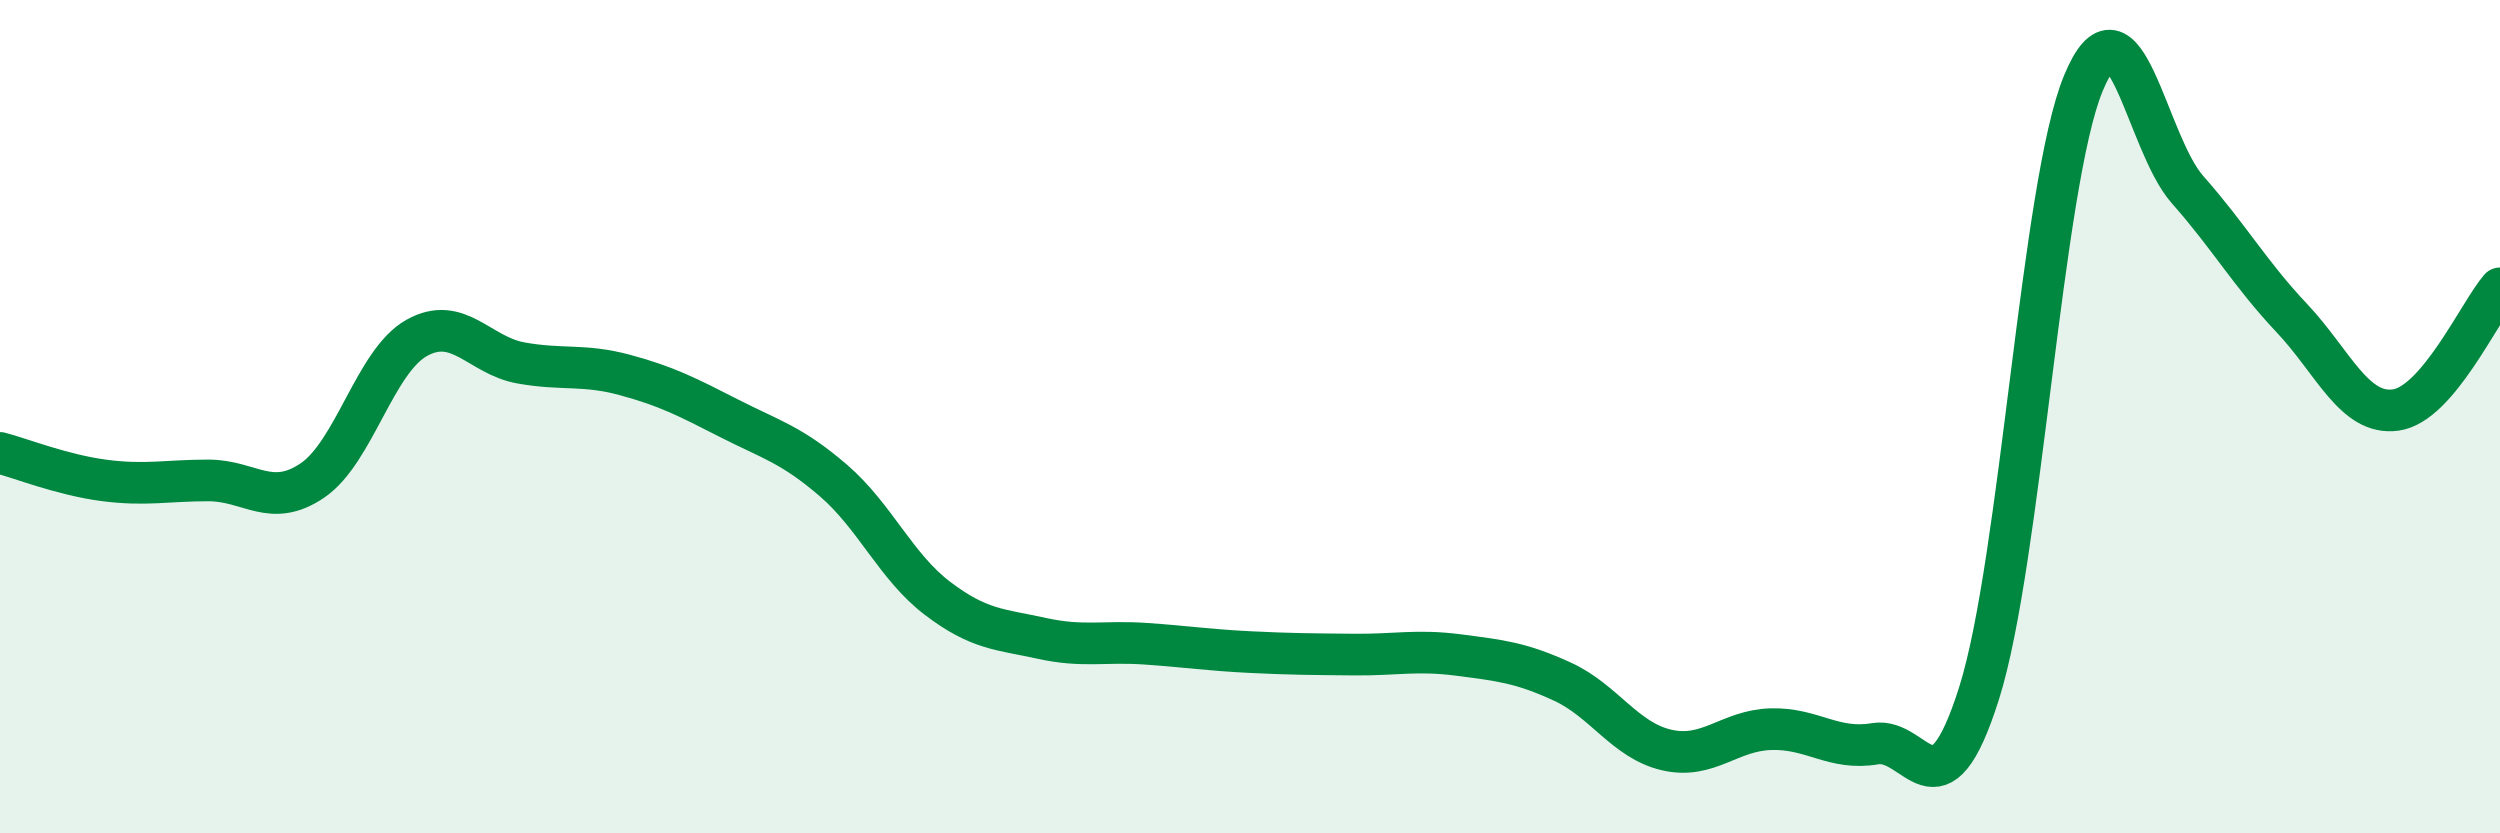
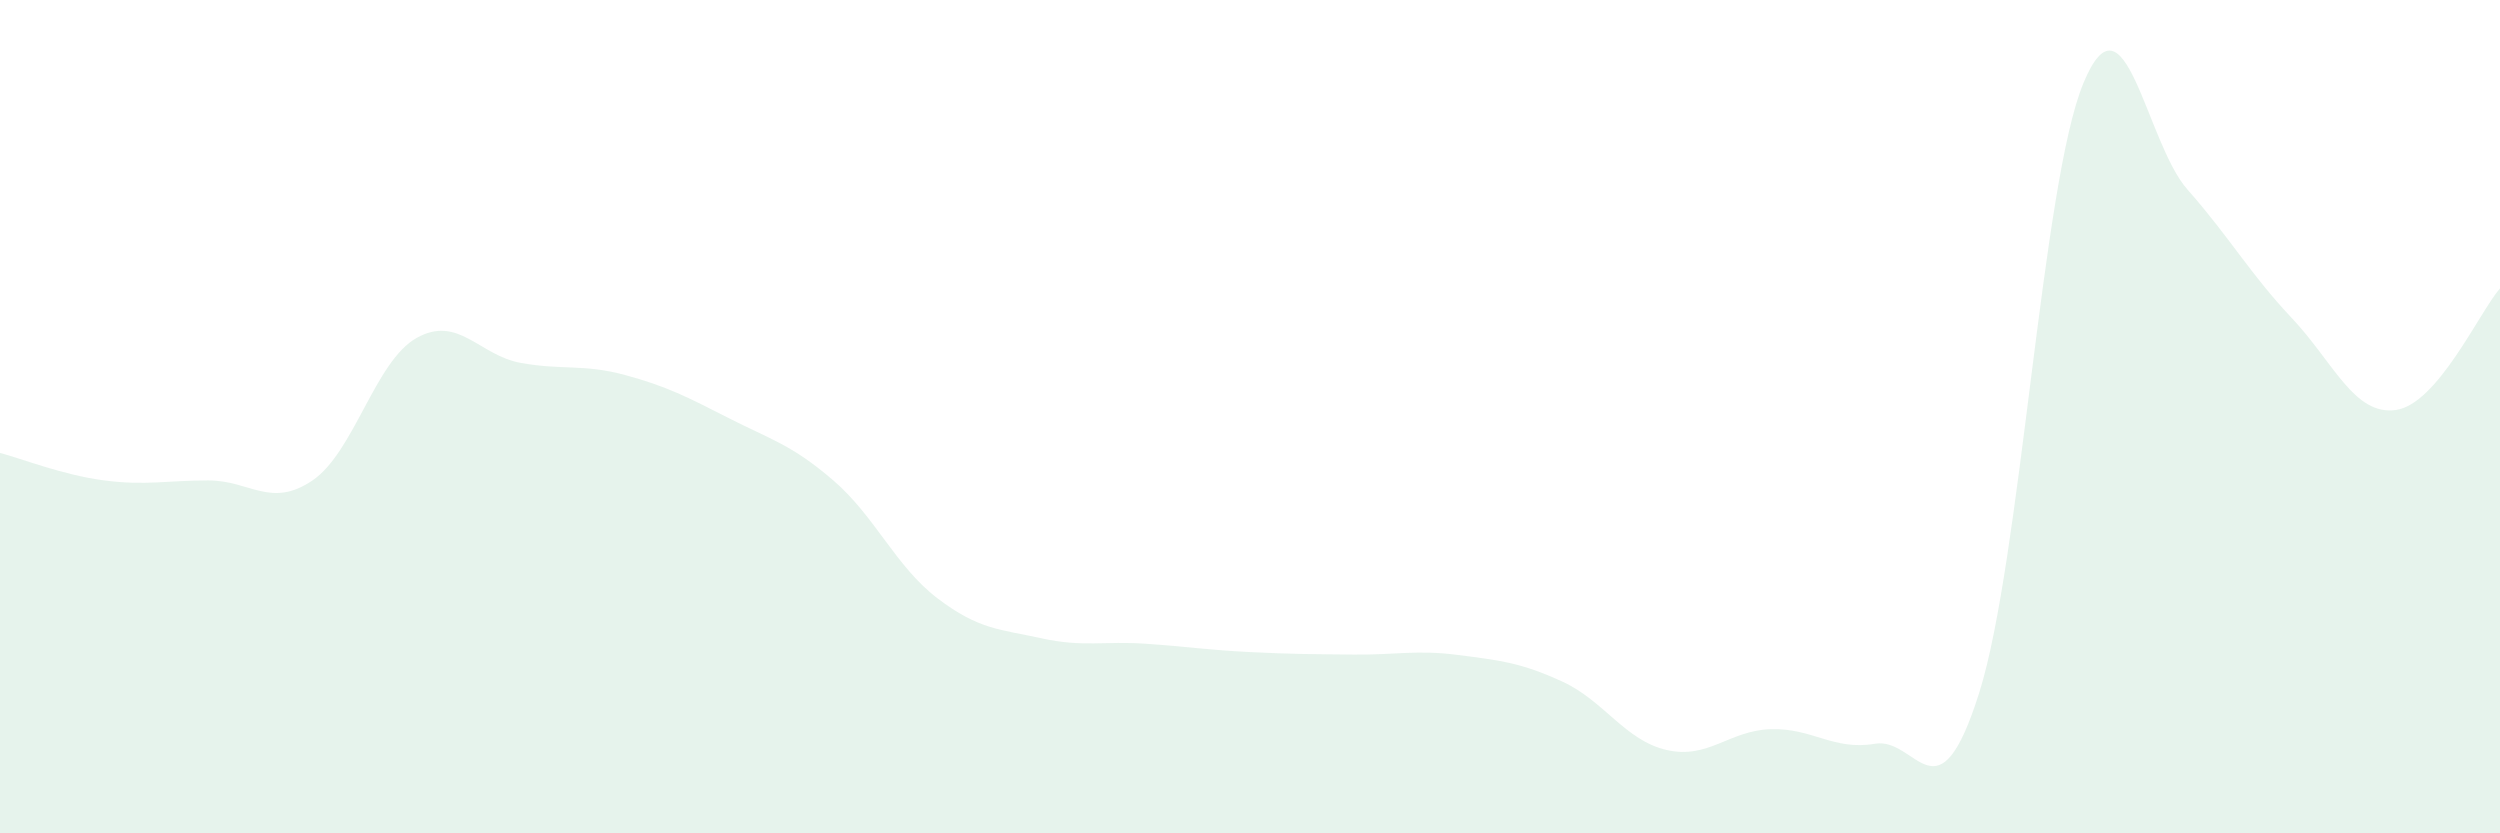
<svg xmlns="http://www.w3.org/2000/svg" width="60" height="20" viewBox="0 0 60 20">
  <path d="M 0,10.87 C 0.5,11 1.5,11.4 2.5,11.53 C 3.5,11.66 4,11.53 5,11.53 C 6,11.53 6.5,12.21 7.5,11.53 C 8.5,10.85 9,8.67 10,8.11 C 11,7.55 11.5,8.53 12.5,8.71 C 13.5,8.89 14,8.73 15,9 C 16,9.27 16.5,9.53 17.5,10.04 C 18.5,10.55 19,10.67 20,11.53 C 21,12.39 21.5,13.6 22.5,14.36 C 23.5,15.12 24,15.1 25,15.32 C 26,15.54 26.5,15.38 27.5,15.45 C 28.5,15.52 29,15.6 30,15.65 C 31,15.7 31.5,15.7 32.5,15.71 C 33.5,15.72 34,15.59 35,15.72 C 36,15.85 36.5,15.9 37.5,16.36 C 38.5,16.82 39,17.77 40,18 C 41,18.23 41.5,17.53 42.5,17.5 C 43.5,17.47 44,18.02 45,17.85 C 46,17.68 46.5,19.8 47.5,16.63 C 48.5,13.46 49,4.42 50,2 C 51,-0.42 51.5,3.42 52.5,4.55 C 53.5,5.68 54,6.57 55,7.63 C 56,8.69 56.5,9.98 57.5,9.84 C 58.5,9.7 59.5,7.5 60,6.92L60 20L0 20Z" fill="#008740" opacity="0.1" stroke-linecap="round" stroke-linejoin="round" />
-   <path d="M 0,10.87 C 0.5,11 1.5,11.4 2.5,11.53 C 3.5,11.66 4,11.53 5,11.53 C 6,11.53 6.5,12.21 7.5,11.53 C 8.5,10.85 9,8.67 10,8.11 C 11,7.55 11.5,8.53 12.5,8.71 C 13.5,8.89 14,8.73 15,9 C 16,9.27 16.5,9.53 17.5,10.04 C 18.5,10.55 19,10.67 20,11.53 C 21,12.39 21.5,13.6 22.5,14.36 C 23.5,15.12 24,15.1 25,15.32 C 26,15.54 26.5,15.38 27.5,15.45 C 28.5,15.52 29,15.6 30,15.65 C 31,15.7 31.5,15.7 32.5,15.71 C 33.5,15.72 34,15.59 35,15.72 C 36,15.85 36.5,15.9 37.5,16.36 C 38.5,16.82 39,17.77 40,18 C 41,18.23 41.5,17.53 42.5,17.5 C 43.5,17.47 44,18.02 45,17.85 C 46,17.68 46.5,19.8 47.5,16.63 C 48.5,13.46 49,4.42 50,2 C 51,-0.42 51.5,3.42 52.5,4.55 C 53.5,5.68 54,6.57 55,7.63 C 56,8.69 56.5,9.98 57.5,9.84 C 58.5,9.7 59.5,7.5 60,6.92" stroke="#008740" stroke-width="1" fill="none" stroke-linecap="round" stroke-linejoin="round" />
</svg>